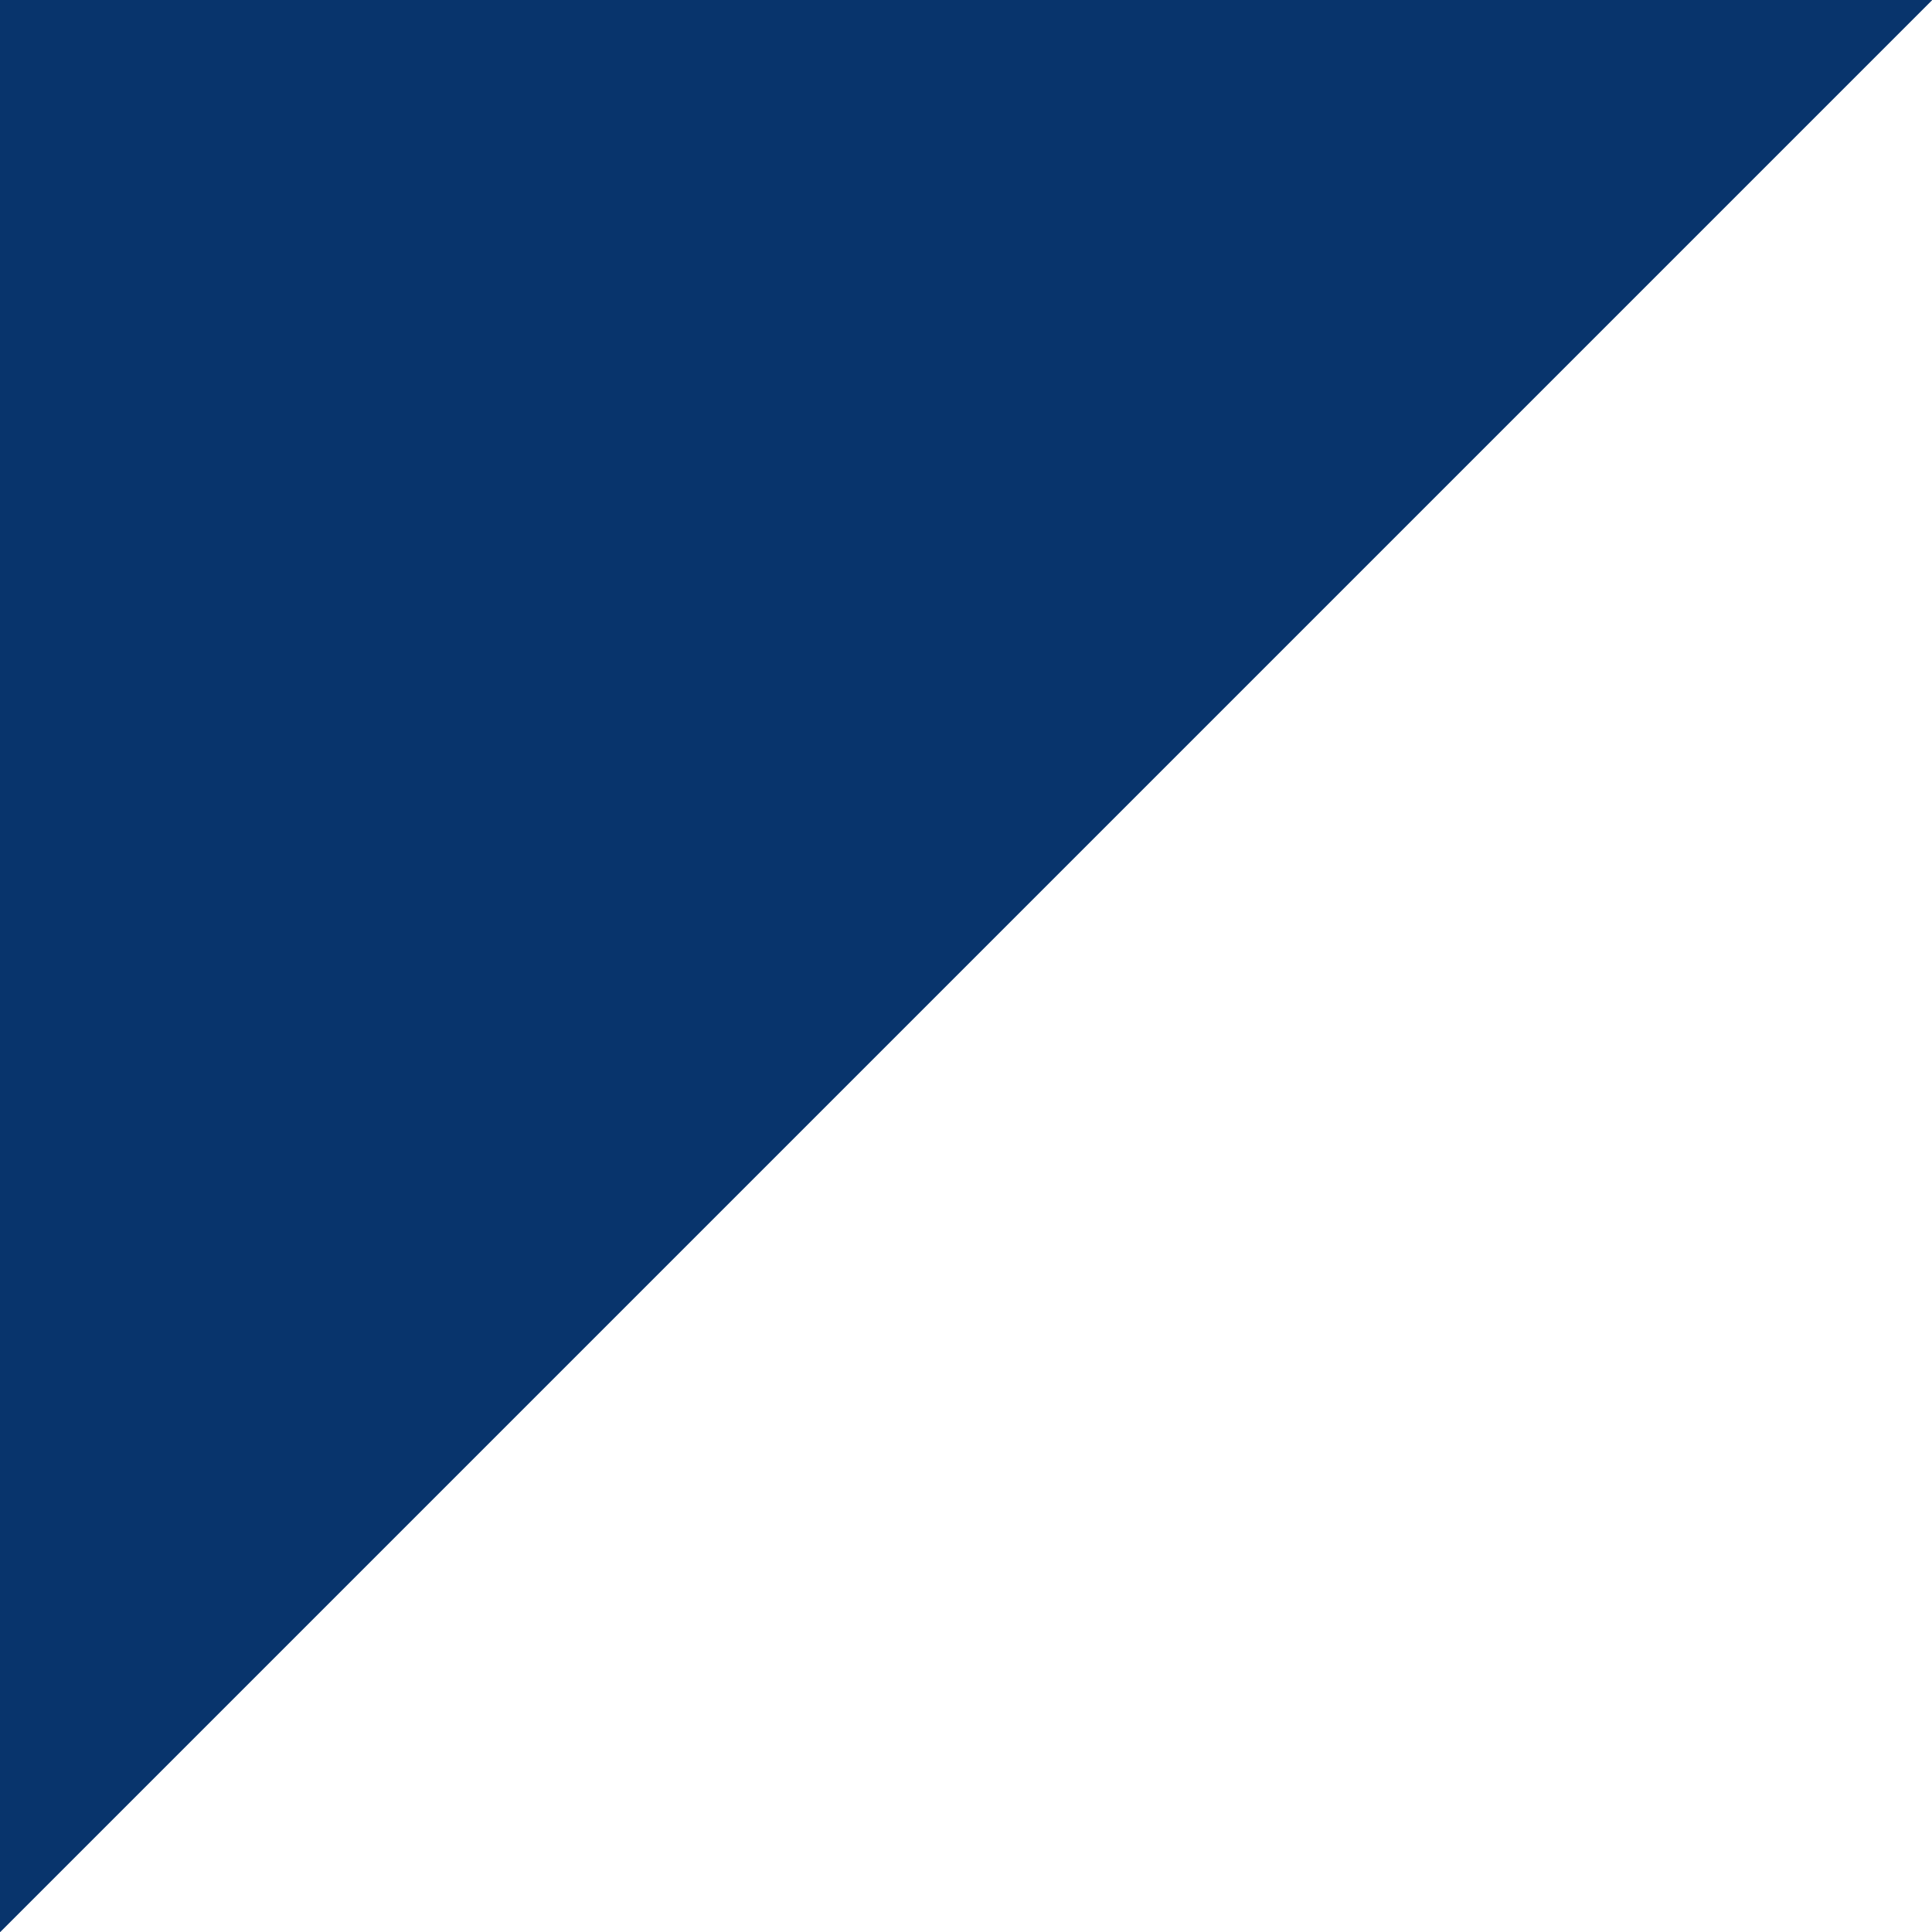
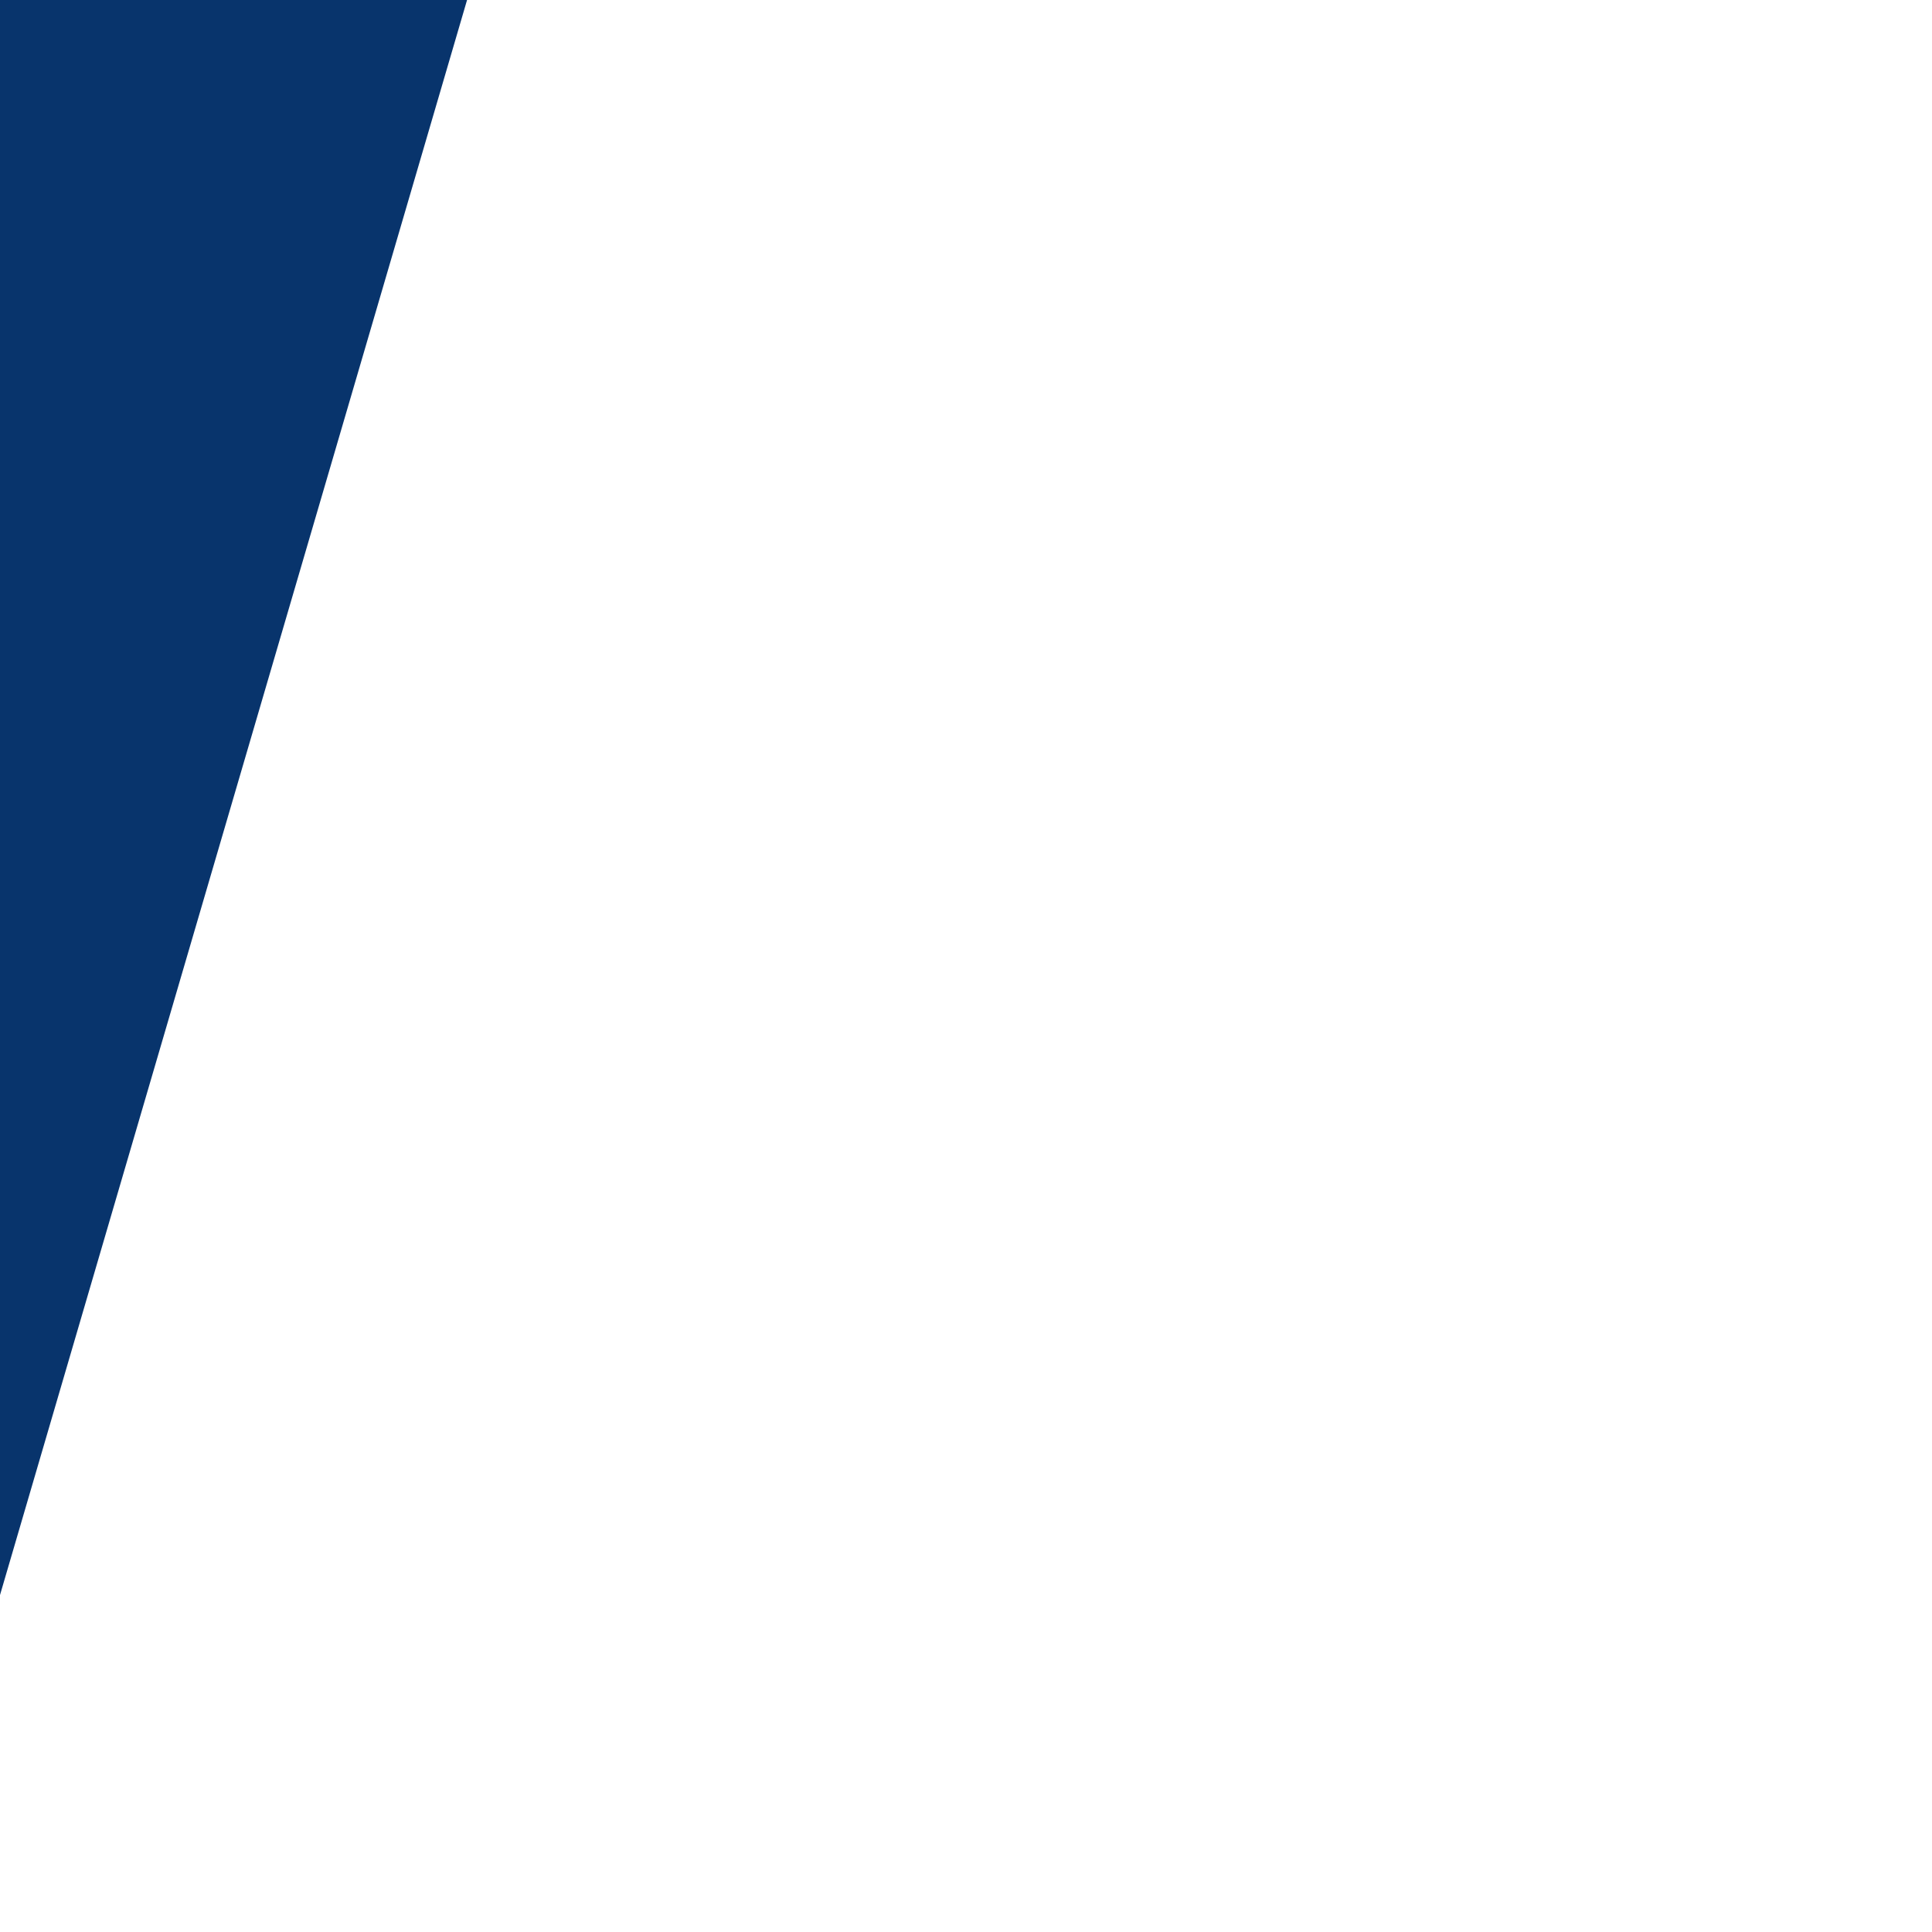
<svg xmlns="http://www.w3.org/2000/svg" width="1080" zoomAndPan="magnify" viewBox="0 0 810 810" height="1080" preserveAspectRatio="xMidYMid meet" version="1.0">
  <defs>
    <clipPath id="7a0c1e44e6">
-       <path d="M 446.223 1340.449 L -42.5 851.727 L 850.945 -41.723 L 1339.672 447 Z M 446.223 1340.449 " clip-rule="nonzero" />
-     </clipPath>
+       </clipPath>
    <clipPath id="6d22e0770a">
      <path d="M 446.223 1340.449 L -42.5 851.727 L 850.465 -41.238 L 1339.188 447.484 Z M 446.223 1340.449 " clip-rule="nonzero" />
    </clipPath>
    <clipPath id="559a4c4f0d">
-       <path d="M -58.543 868.664 L -547.266 379.941 L 346.18 -513.504 L 834.902 -24.781 Z M -58.543 868.664 " clip-rule="nonzero" />
+       <path d="M -58.543 868.664 L -547.266 379.941 L 346.18 -513.504 Z M -58.543 868.664 " clip-rule="nonzero" />
    </clipPath>
    <clipPath id="104a808aaa">
      <path d="M -58.543 868.664 L -547.266 379.941 L 345.699 -513.023 L 834.422 -24.301 Z M -58.543 868.664 " clip-rule="nonzero" />
    </clipPath>
  </defs>
  <rect x="-81" width="972" fill="#ffffff" y="-81" height="972" fill-opacity="1" />
  <rect x="-81" width="972" fill="#ffffff" y="-81" height="972" fill-opacity="1" />
  <g clip-path="url(#7a0c1e44e6)">
    <g clip-path="url(#6d22e0770a)">
      <path fill="#ffffff" d="M 446.223 1340.449 L -42.5 851.727 L 850.945 -41.723 L 1339.672 447 Z M 446.223 1340.449 " fill-opacity="1" fill-rule="nonzero" />
    </g>
  </g>
  <g clip-path="url(#559a4c4f0d)">
    <g clip-path="url(#104a808aaa)">
      <path fill="#08346c" d="M -58.543 868.664 L -547.266 379.941 L 346.18 -513.504 L 834.902 -24.781 Z M -58.543 868.664 " fill-opacity="1" fill-rule="nonzero" />
    </g>
  </g>
</svg>